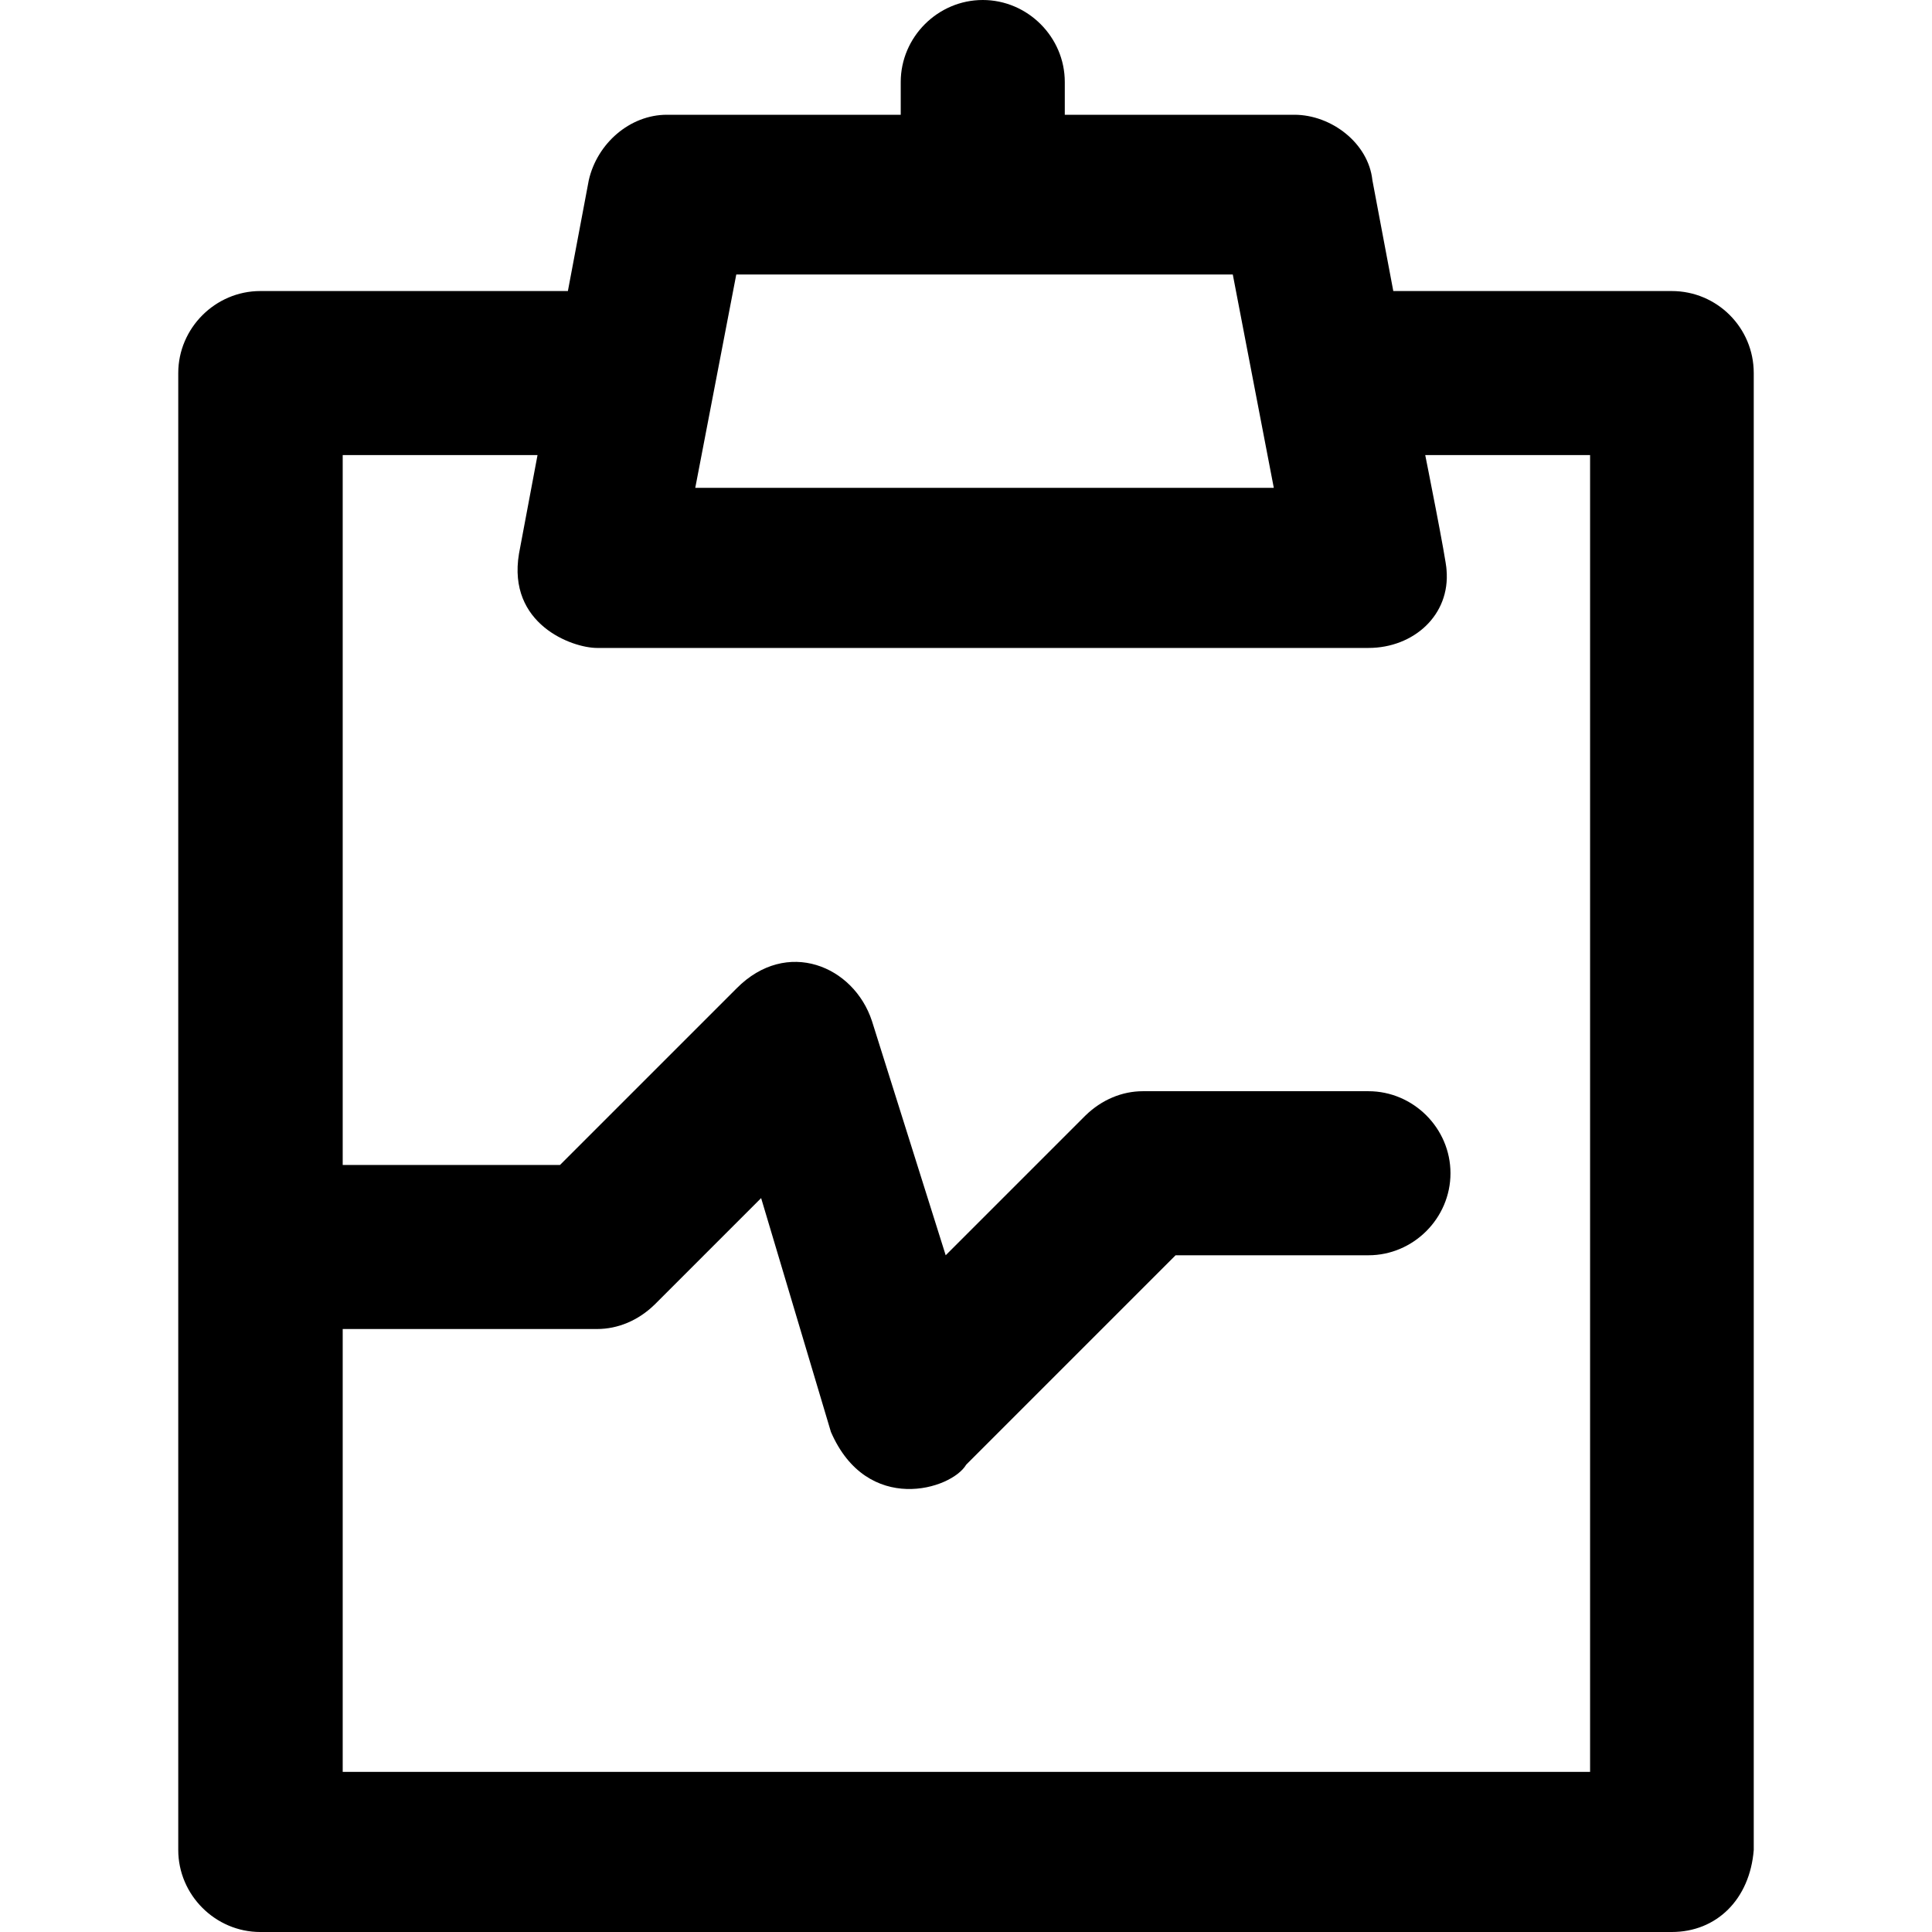
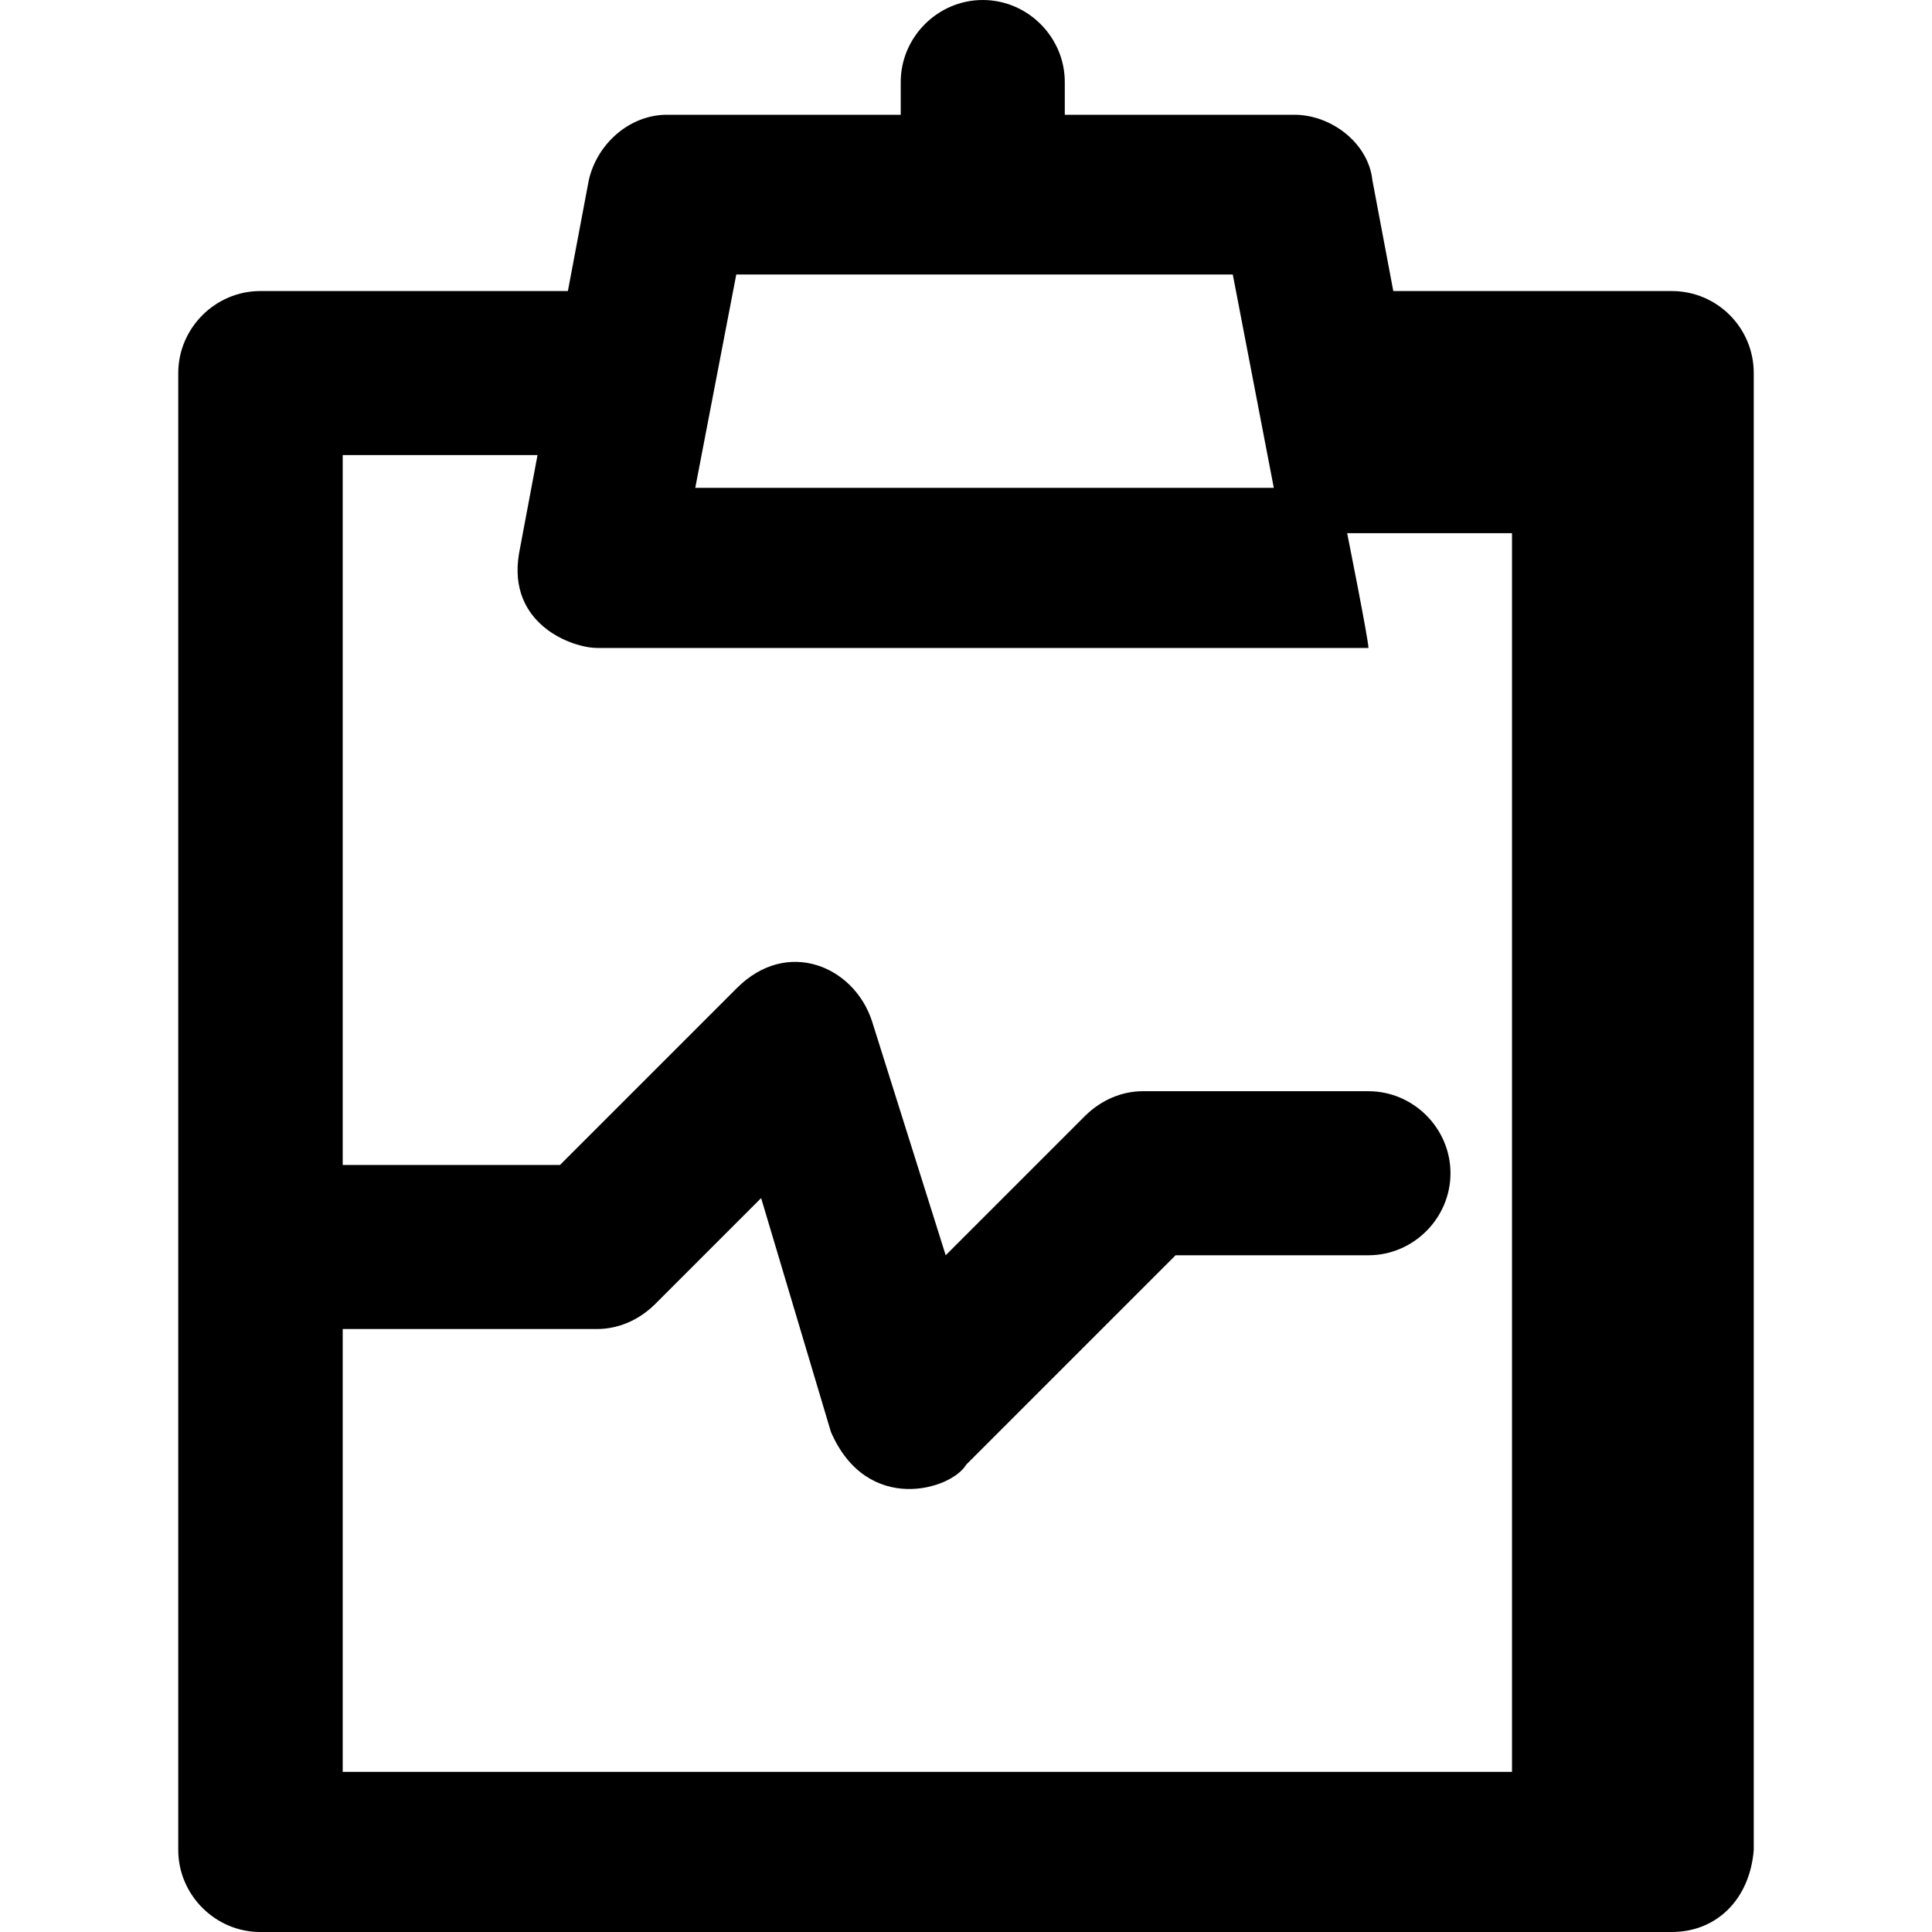
<svg xmlns="http://www.w3.org/2000/svg" fill="#000000" height="800px" width="800px" version="1.1" id="Layer_1" viewBox="0 0 489.9 489.9" xml:space="preserve">
  <g>
-     <path d="M423.9,73.8h-70.6L348,45.7c-1-9.4-10.4-16.6-19.8-16.6H270v-8.3C270,9.4,260.6,0,249.2,0c-11.4,0-20.8,9.4-20.8,20.8v8.3   h-59.3c-9.4,0-17.7,7.3-19.8,16.6L144,73.8H66c-11.4,0-20.8,9.4-20.8,20.8v374.5c0,11.4,9.4,20.8,20.8,20.8h357.9   c11.4,0,19.8-8.3,20.8-20.8V94.6C444.7,83.1,435.4,73.8,423.9,73.8z M312.6,69.6l10.4,54.1H176.3l10.4-54.1H312.6z M403.1,449.3   H86.9V337h64.5c5.2,0,10.4-2.1,14.6-6.2l27-27l17.7,59.3c9.2,21.2,30.6,14.6,34.3,8.3l53.1-53.1H347c11.4,0,20.8-9.4,20.8-20.8   s-9.4-20.8-20.8-20.8h-57.2c-5.2,0-10.4,2.1-14.6,6.2l-35.4,35.4l-18.7-59.4c-4.6-14-21.6-21.1-34.3-8.3L142,295.4H86.9v-180h49.4   l-4.7,25c-3,17.9,13.5,23.9,19.8,23.9H347c11.4,0,20.8-8.3,19.8-19.8c0-2.1-5.4-29.1-5.4-29.1h41.8v333.9H403.1z" />
+     <path d="M423.9,73.8h-70.6L348,45.7c-1-9.4-10.4-16.6-19.8-16.6H270v-8.3C270,9.4,260.6,0,249.2,0c-11.4,0-20.8,9.4-20.8,20.8v8.3   h-59.3c-9.4,0-17.7,7.3-19.8,16.6L144,73.8H66c-11.4,0-20.8,9.4-20.8,20.8v374.5c0,11.4,9.4,20.8,20.8,20.8h357.9   c11.4,0,19.8-8.3,20.8-20.8V94.6C444.7,83.1,435.4,73.8,423.9,73.8z M312.6,69.6l10.4,54.1H176.3l10.4-54.1H312.6z M403.1,449.3   H86.9V337h64.5c5.2,0,10.4-2.1,14.6-6.2l27-27l17.7,59.3c9.2,21.2,30.6,14.6,34.3,8.3l53.1-53.1H347c11.4,0,20.8-9.4,20.8-20.8   s-9.4-20.8-20.8-20.8h-57.2c-5.2,0-10.4,2.1-14.6,6.2l-35.4,35.4l-18.7-59.4c-4.6-14-21.6-21.1-34.3-8.3L142,295.4H86.9v-180h49.4   l-4.7,25c-3,17.9,13.5,23.9,19.8,23.9H347c0-2.1-5.4-29.1-5.4-29.1h41.8v333.9H403.1z" />
  </g>
</svg>